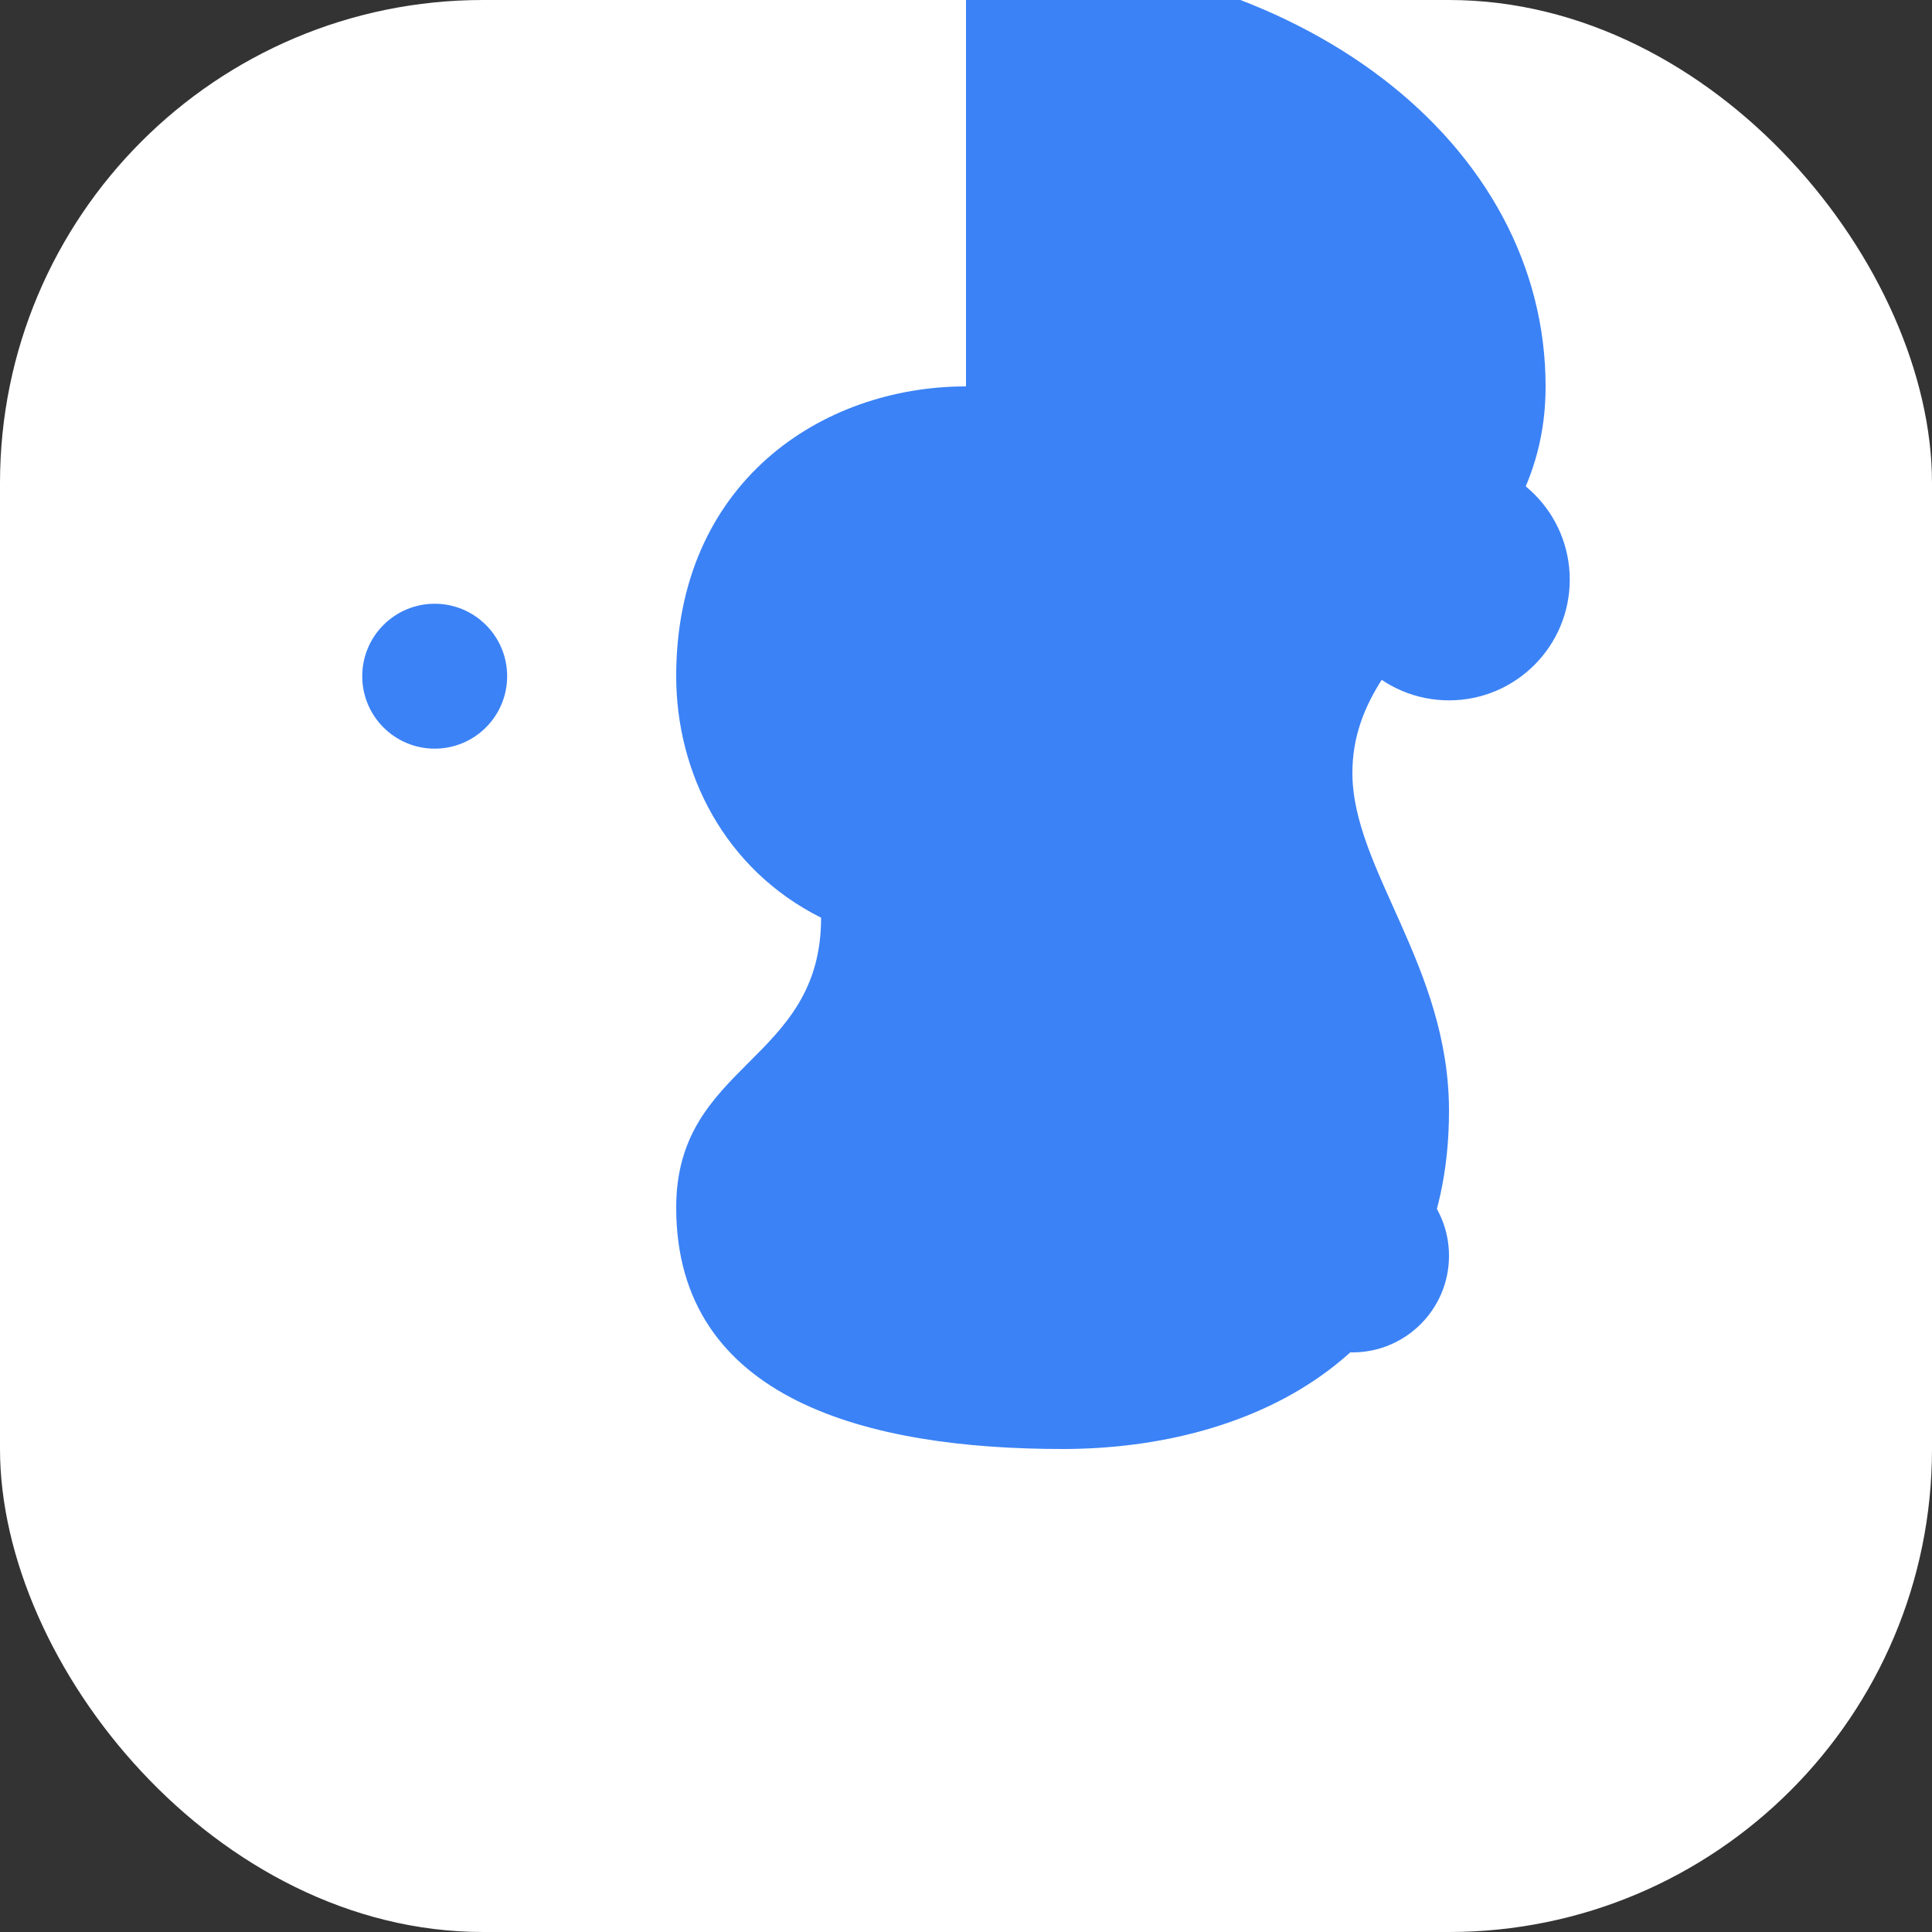
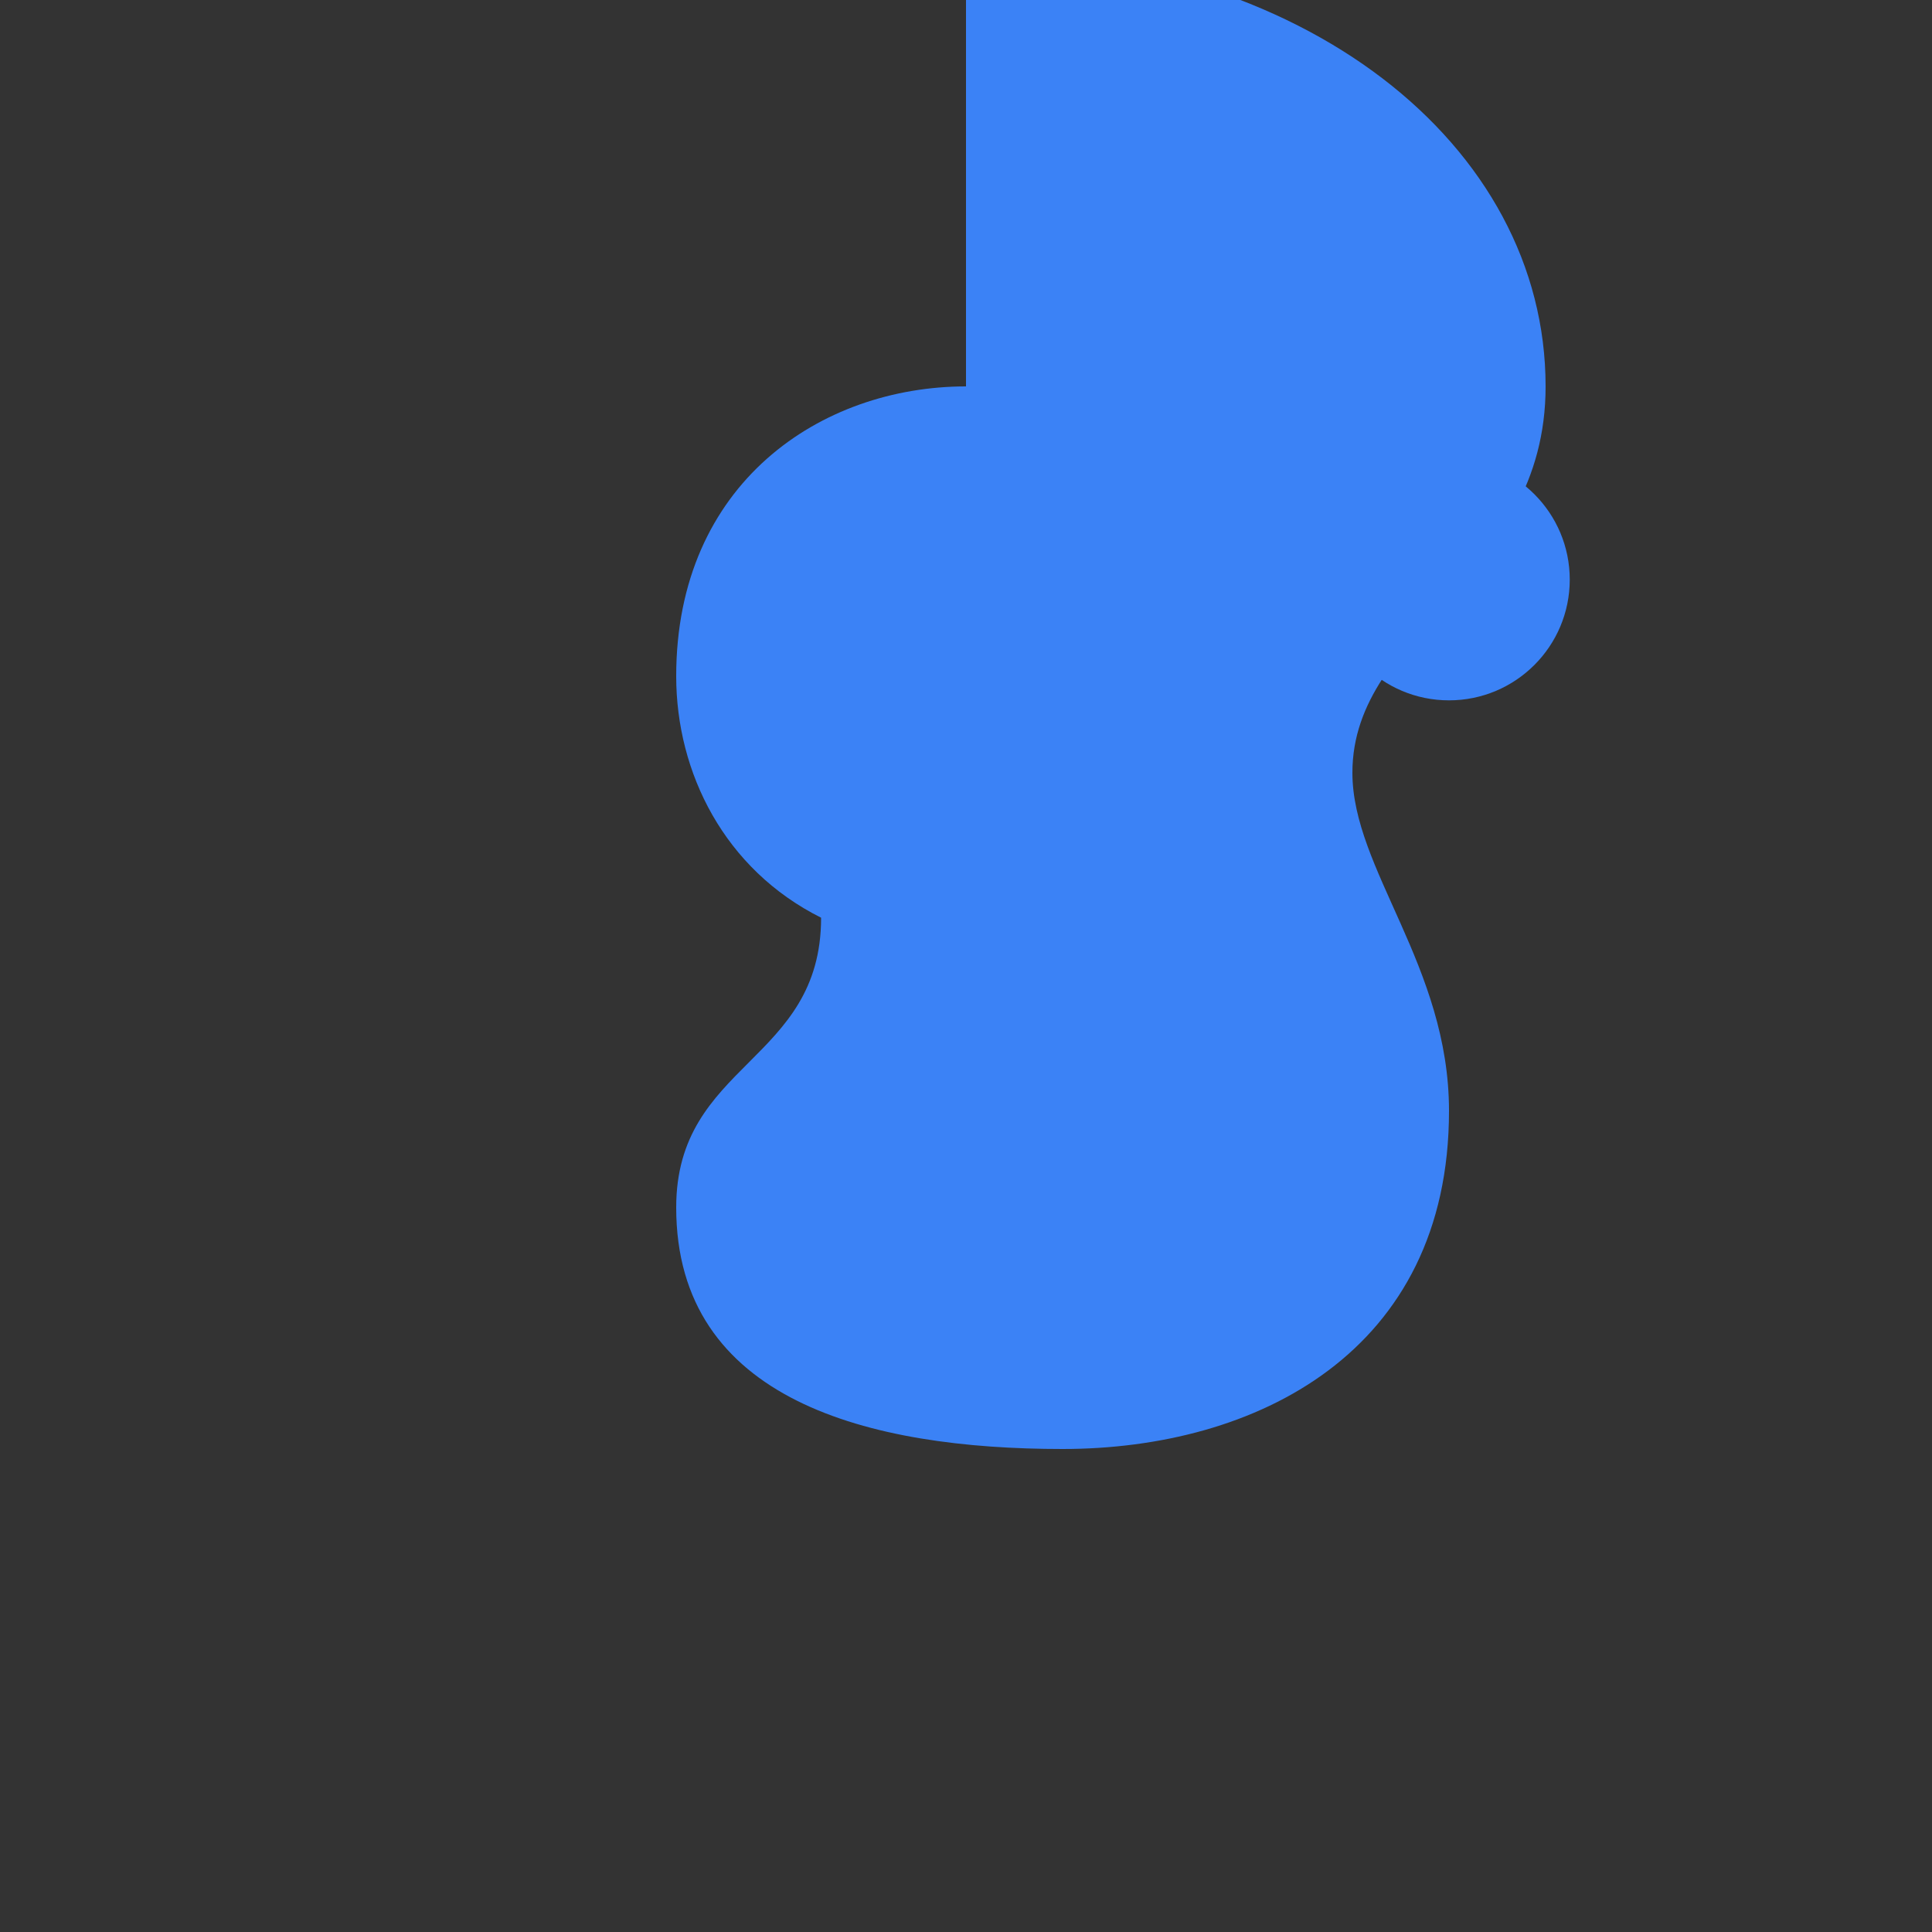
<svg xmlns="http://www.w3.org/2000/svg" viewBox="0 0 40 40">
  <rect x="0" y="0" width="40" height="40" fill="#333333" stroke="none" />
-   <rect width="40" height="40" rx="10" fill="white" />
  <path d="M20 8c-3 0-6 2-6 6 0 2 1 4 3 5 0 3-3 3-3 6 0 4 4 5 8 5 4 0 8-2 8-7 0-3-2-5-2-7 0-3 4-4 4-8 0-5-5-9-12-9z" fill="#3B82F6" />
  <circle cx="30" cy="12" r="2.5" fill="#3B82F6" />
-   <circle cx="9" cy="14" r="1.5" fill="#3B82F6" />
-   <circle cx="28" cy="26" r="2" fill="#3B82F6" />
</svg>